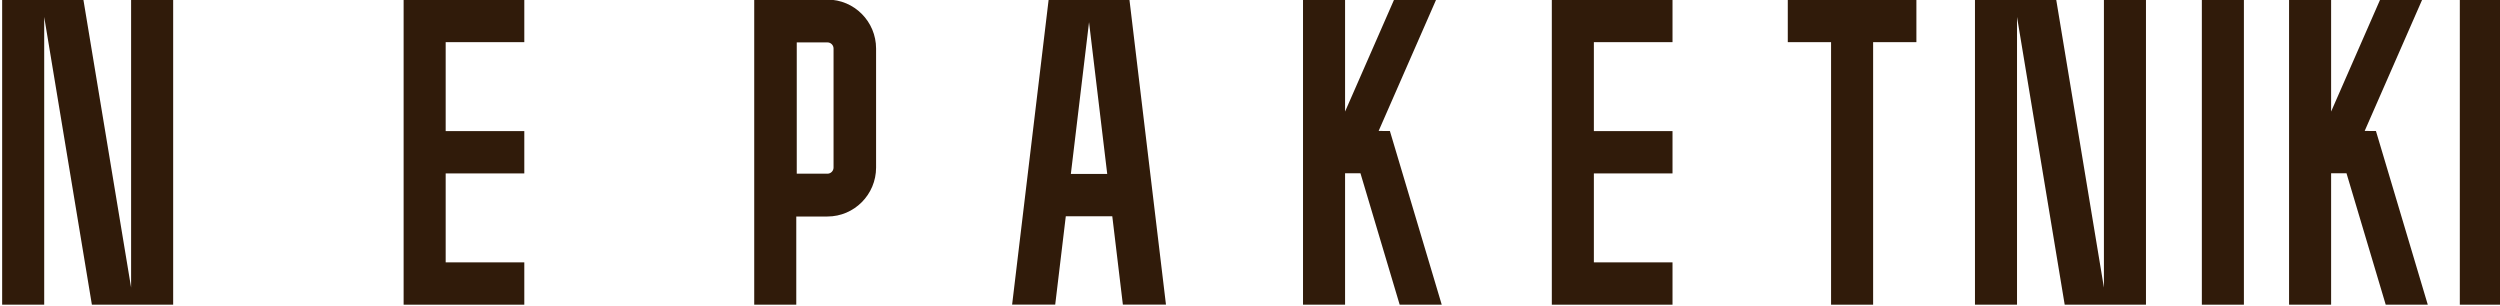
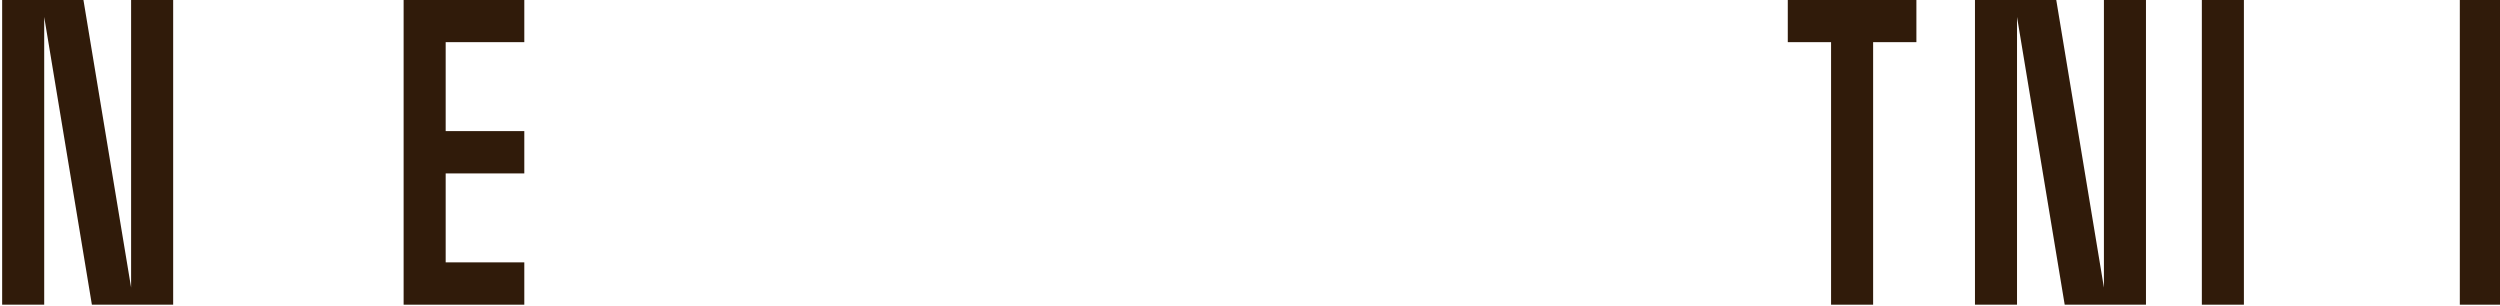
<svg xmlns="http://www.w3.org/2000/svg" width="245" height="30" viewBox="0 0 245 30" fill="none">
  <g clip-path="url(#clip0_343_407)">
-     <path d="M135.475 12.838V12.831H135.107L140.734 -0.016H136.613L131.817 10.934V-0.016H127.695V12.831V16.977V29.859H131.817V16.977H133.291H133.324L137.168 29.859H141.29L136.209 12.838H135.475Z" fill="#301B0A" />
    <path d="M12.848 28.182L8.175 -0.016H4.332H4.054H0.211V29.859H4.332V1.661L9.005 29.859H12.848H13.126H16.97V-0.016H12.848V28.182Z" fill="#301B0A" />
    <path d="M206.184 28.182L201.511 -0.016H197.668H197.39H193.547V29.859H197.668V1.661L202.34 29.859H206.184H206.462H210.305V-0.016H206.184V28.182Z" fill="#301B0A" />
    <path d="M219.902 -0.016H215.781V29.859H219.902V-0.016Z" fill="#301B0A" />
    <path d="M245.184 -0.016H241.062V29.859H245.184V-0.016Z" fill="#301B0A" />
-     <path d="M81.089 -0.039H73.914V29.86H78.035V21.217H81.089C83.718 21.217 85.856 19.065 85.856 16.421V4.758C85.856 2.113 83.718 -0.039 81.089 -0.039ZM81.688 16.42C81.688 16.752 81.419 17.022 81.089 17.022H78.082V4.155H81.089C81.419 4.155 81.688 4.425 81.688 4.757V16.42Z" fill="#301B0A" />
    <path d="M43.676 -0.016H39.555V4.131V12.848V16.995V25.712V29.859V29.859H51.382V25.712H43.676V16.995H51.382V12.848H43.676V4.131H51.382V-0.016H43.676Z" fill="#301B0A" />
-     <path d="M156.199 -0.016H152.078V4.131V12.848V16.995V25.712V29.859V29.859H163.906V25.712H156.199V16.995H163.906V12.848H156.199V4.131H163.906V-0.016H156.199Z" fill="#301B0A" />
    <path d="M183.566 -0.016H179.445H175.203V4.131H179.445V29.859H183.566V4.131H187.807V-0.016H183.566Z" fill="#301B0A" />
-     <path d="M109.004 21.193L110.041 29.849H114.264L110.684 -0.041H102.768L99.188 29.849H103.411L104.448 21.193H109.005H109.004ZM106.726 2.172L108.508 17.045H104.944L106.726 2.172Z" fill="#301B0A" />
-     <path d="M232.108 12.838V12.831H231.739L237.367 -0.016H233.245L228.449 10.934V-0.016H224.328V12.831V16.977V29.859H228.449V16.977H229.924H229.956L233.801 29.859H237.922L232.842 12.838H232.108Z" fill="#301B0A" />
  </g>
  <defs>
    <clipPath id="clip0_343_407">
      <rect width="245" height="30" fill="white" />
    </clipPath>
  </defs>
</svg>